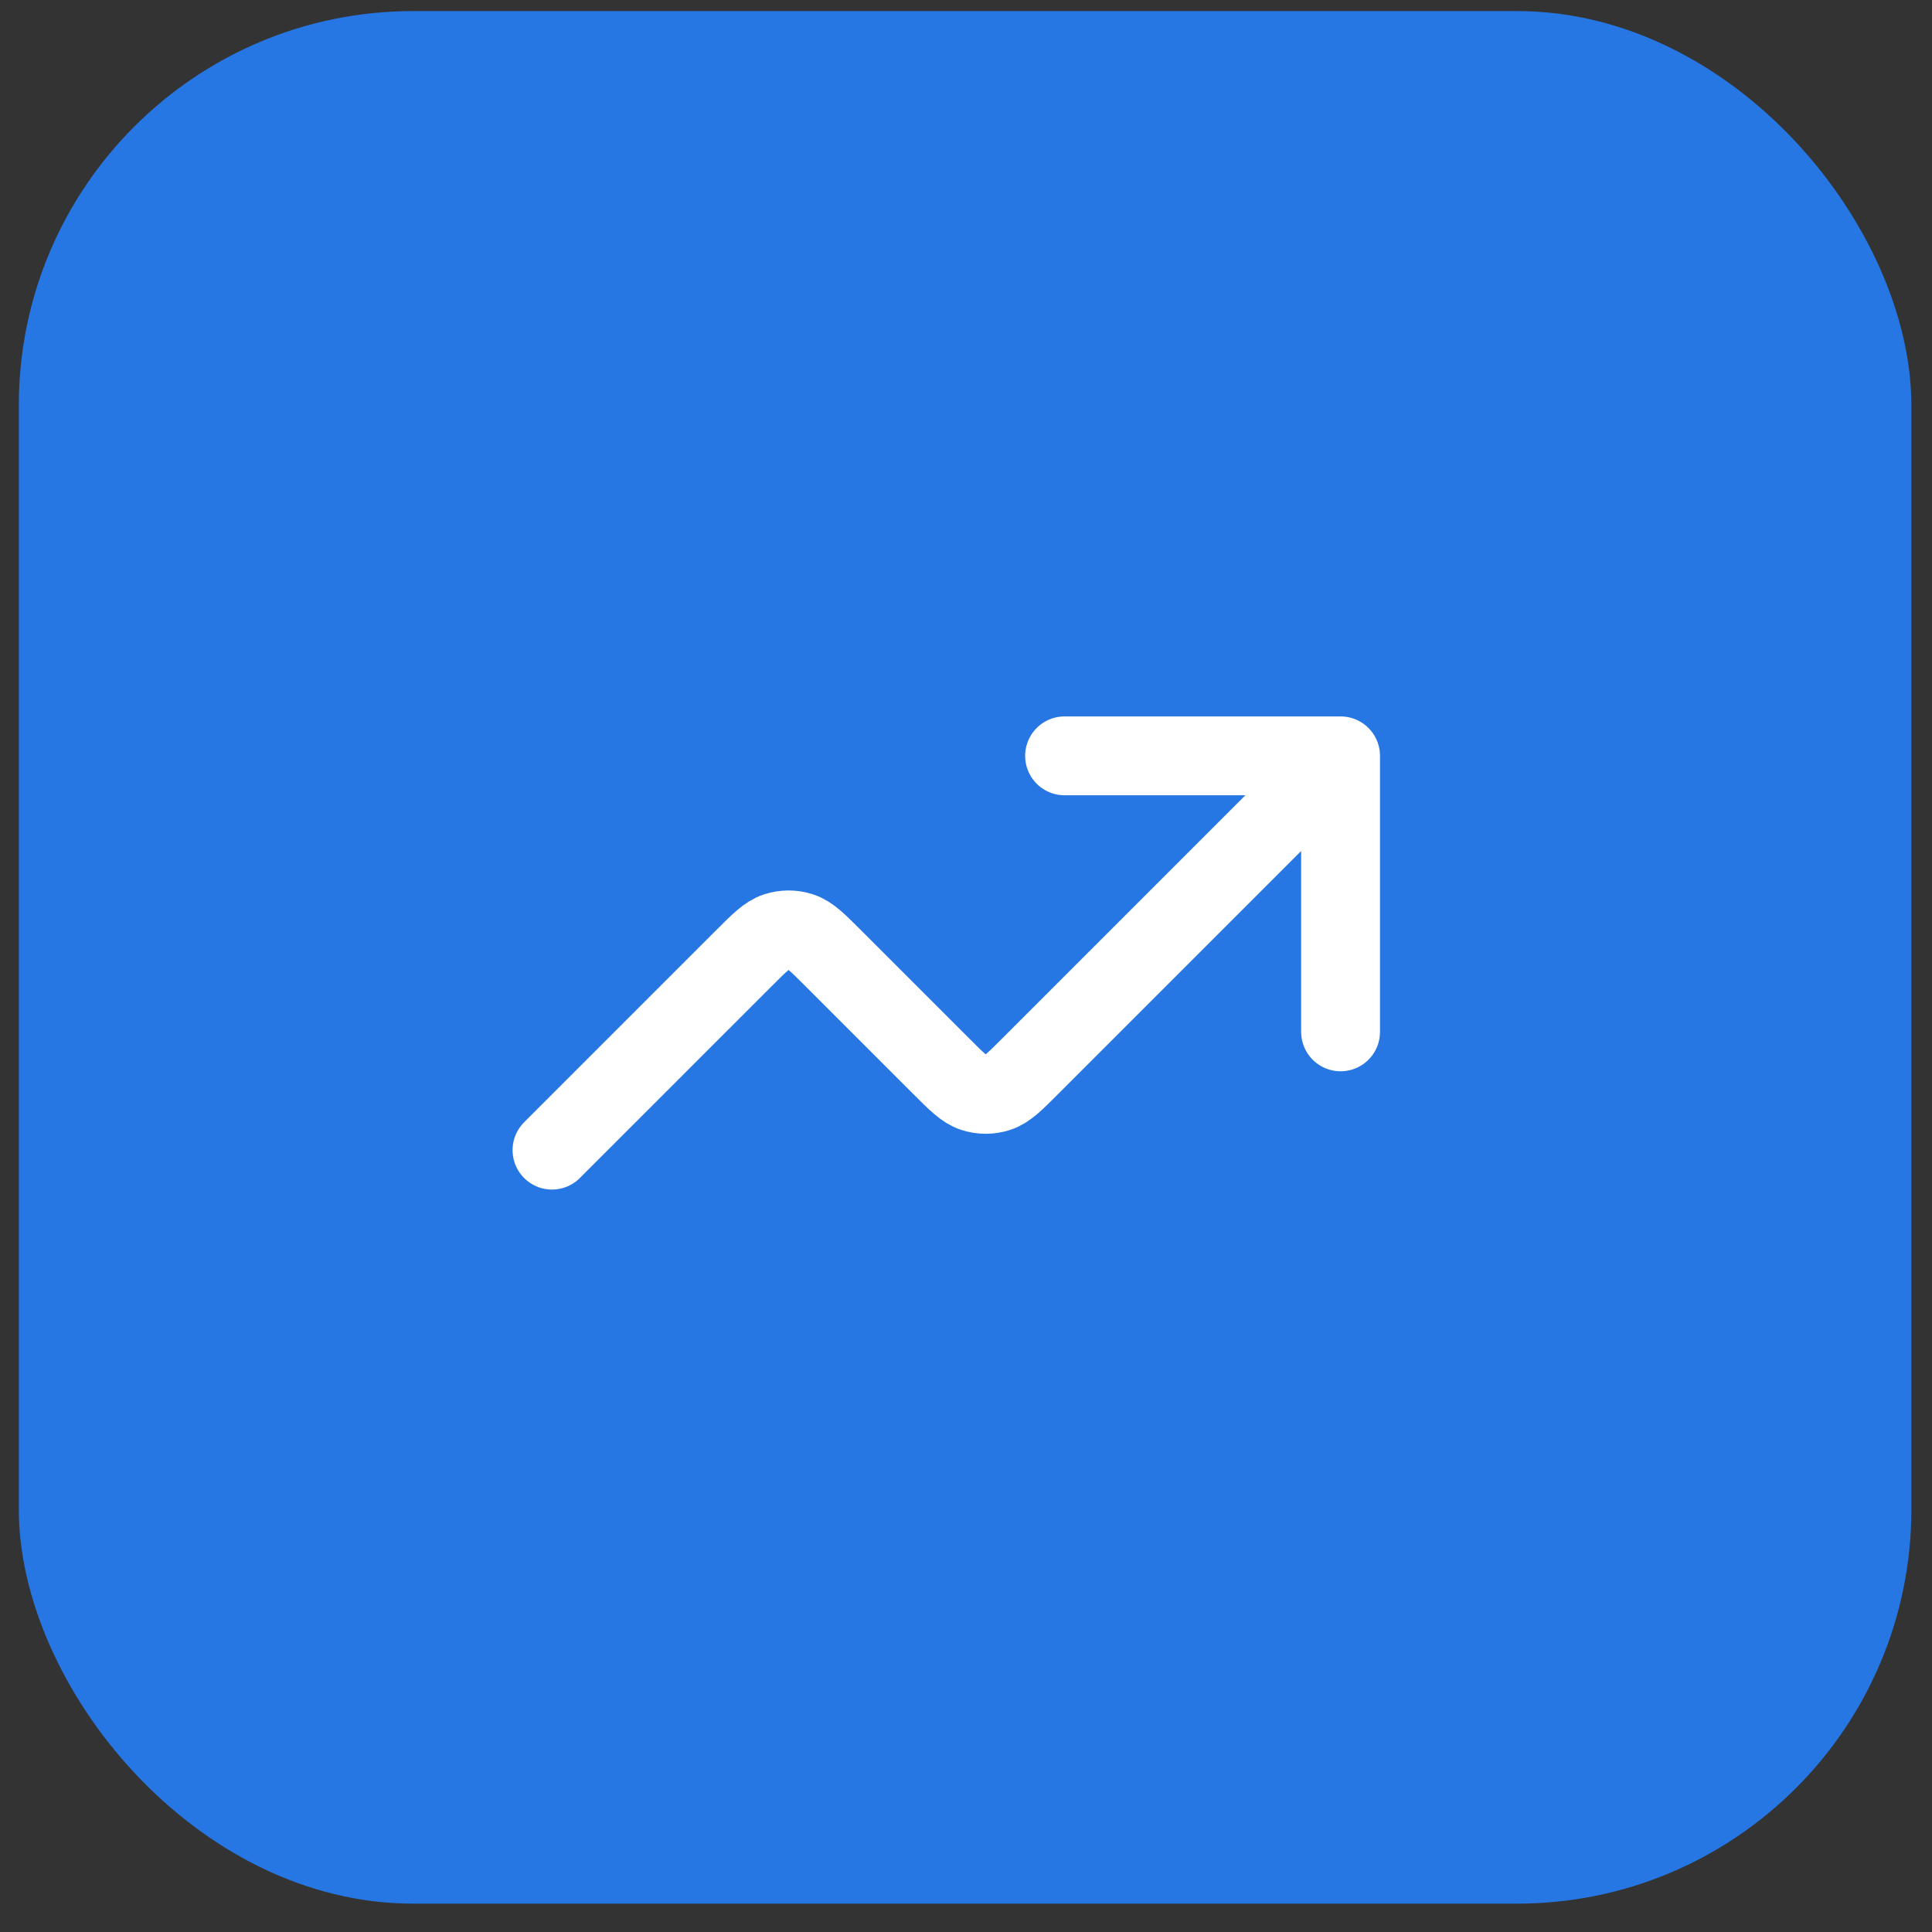
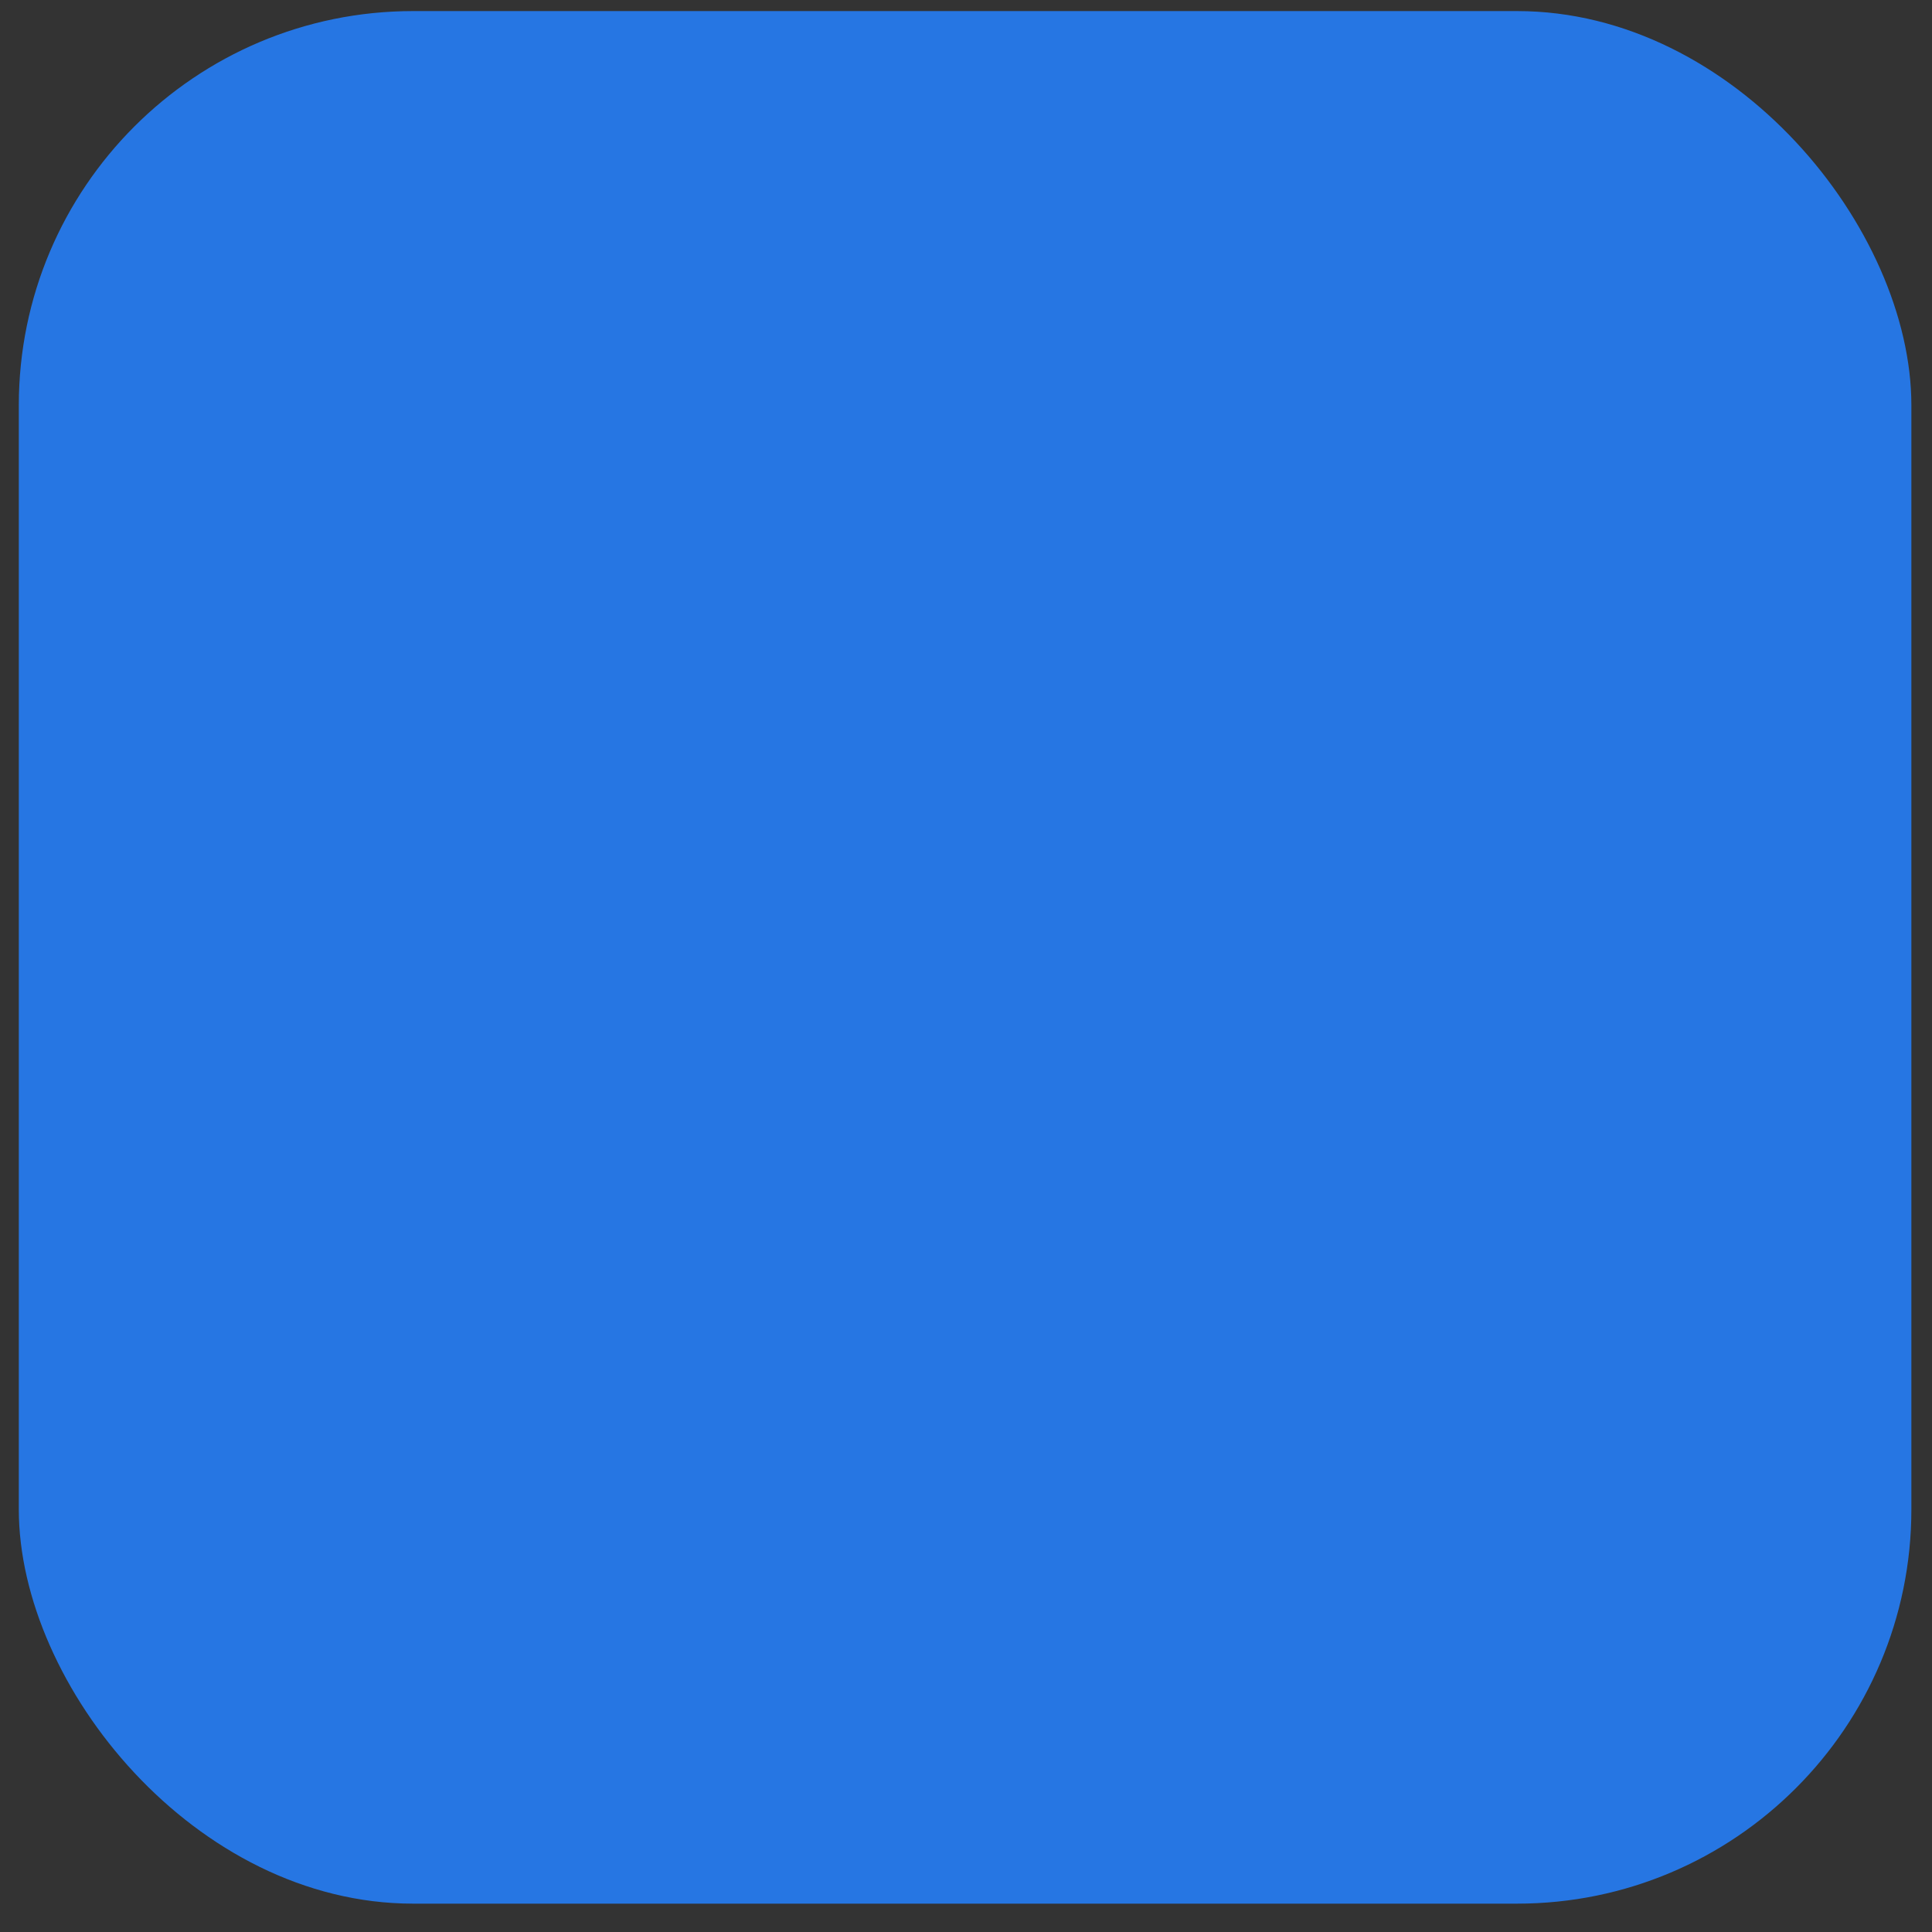
<svg xmlns="http://www.w3.org/2000/svg" width="49" height="49" viewBox="0 0 49 49" fill="none">
  <rect x="0" y="0" width="49" height="49" fill="#333333" stroke="none" />
  <rect x="0.477" y="0.281" width="48" height="48" rx="10" fill="#2676E3" />
-   <path d="M34 19.17L26.131 27.039C25.735 27.435 25.537 27.633 25.309 27.707C25.108 27.772 24.892 27.772 24.691 27.707C24.463 27.633 24.265 27.435 23.869 27.039L21.131 24.301C20.735 23.905 20.537 23.707 20.309 23.633C20.108 23.568 19.892 23.568 19.691 23.633C19.463 23.707 19.265 23.905 18.869 24.301L14 29.17M34 19.17H27M34 19.17V26.17" stroke="white" stroke-width="2" stroke-linecap="round" stroke-linejoin="round" />
</svg>